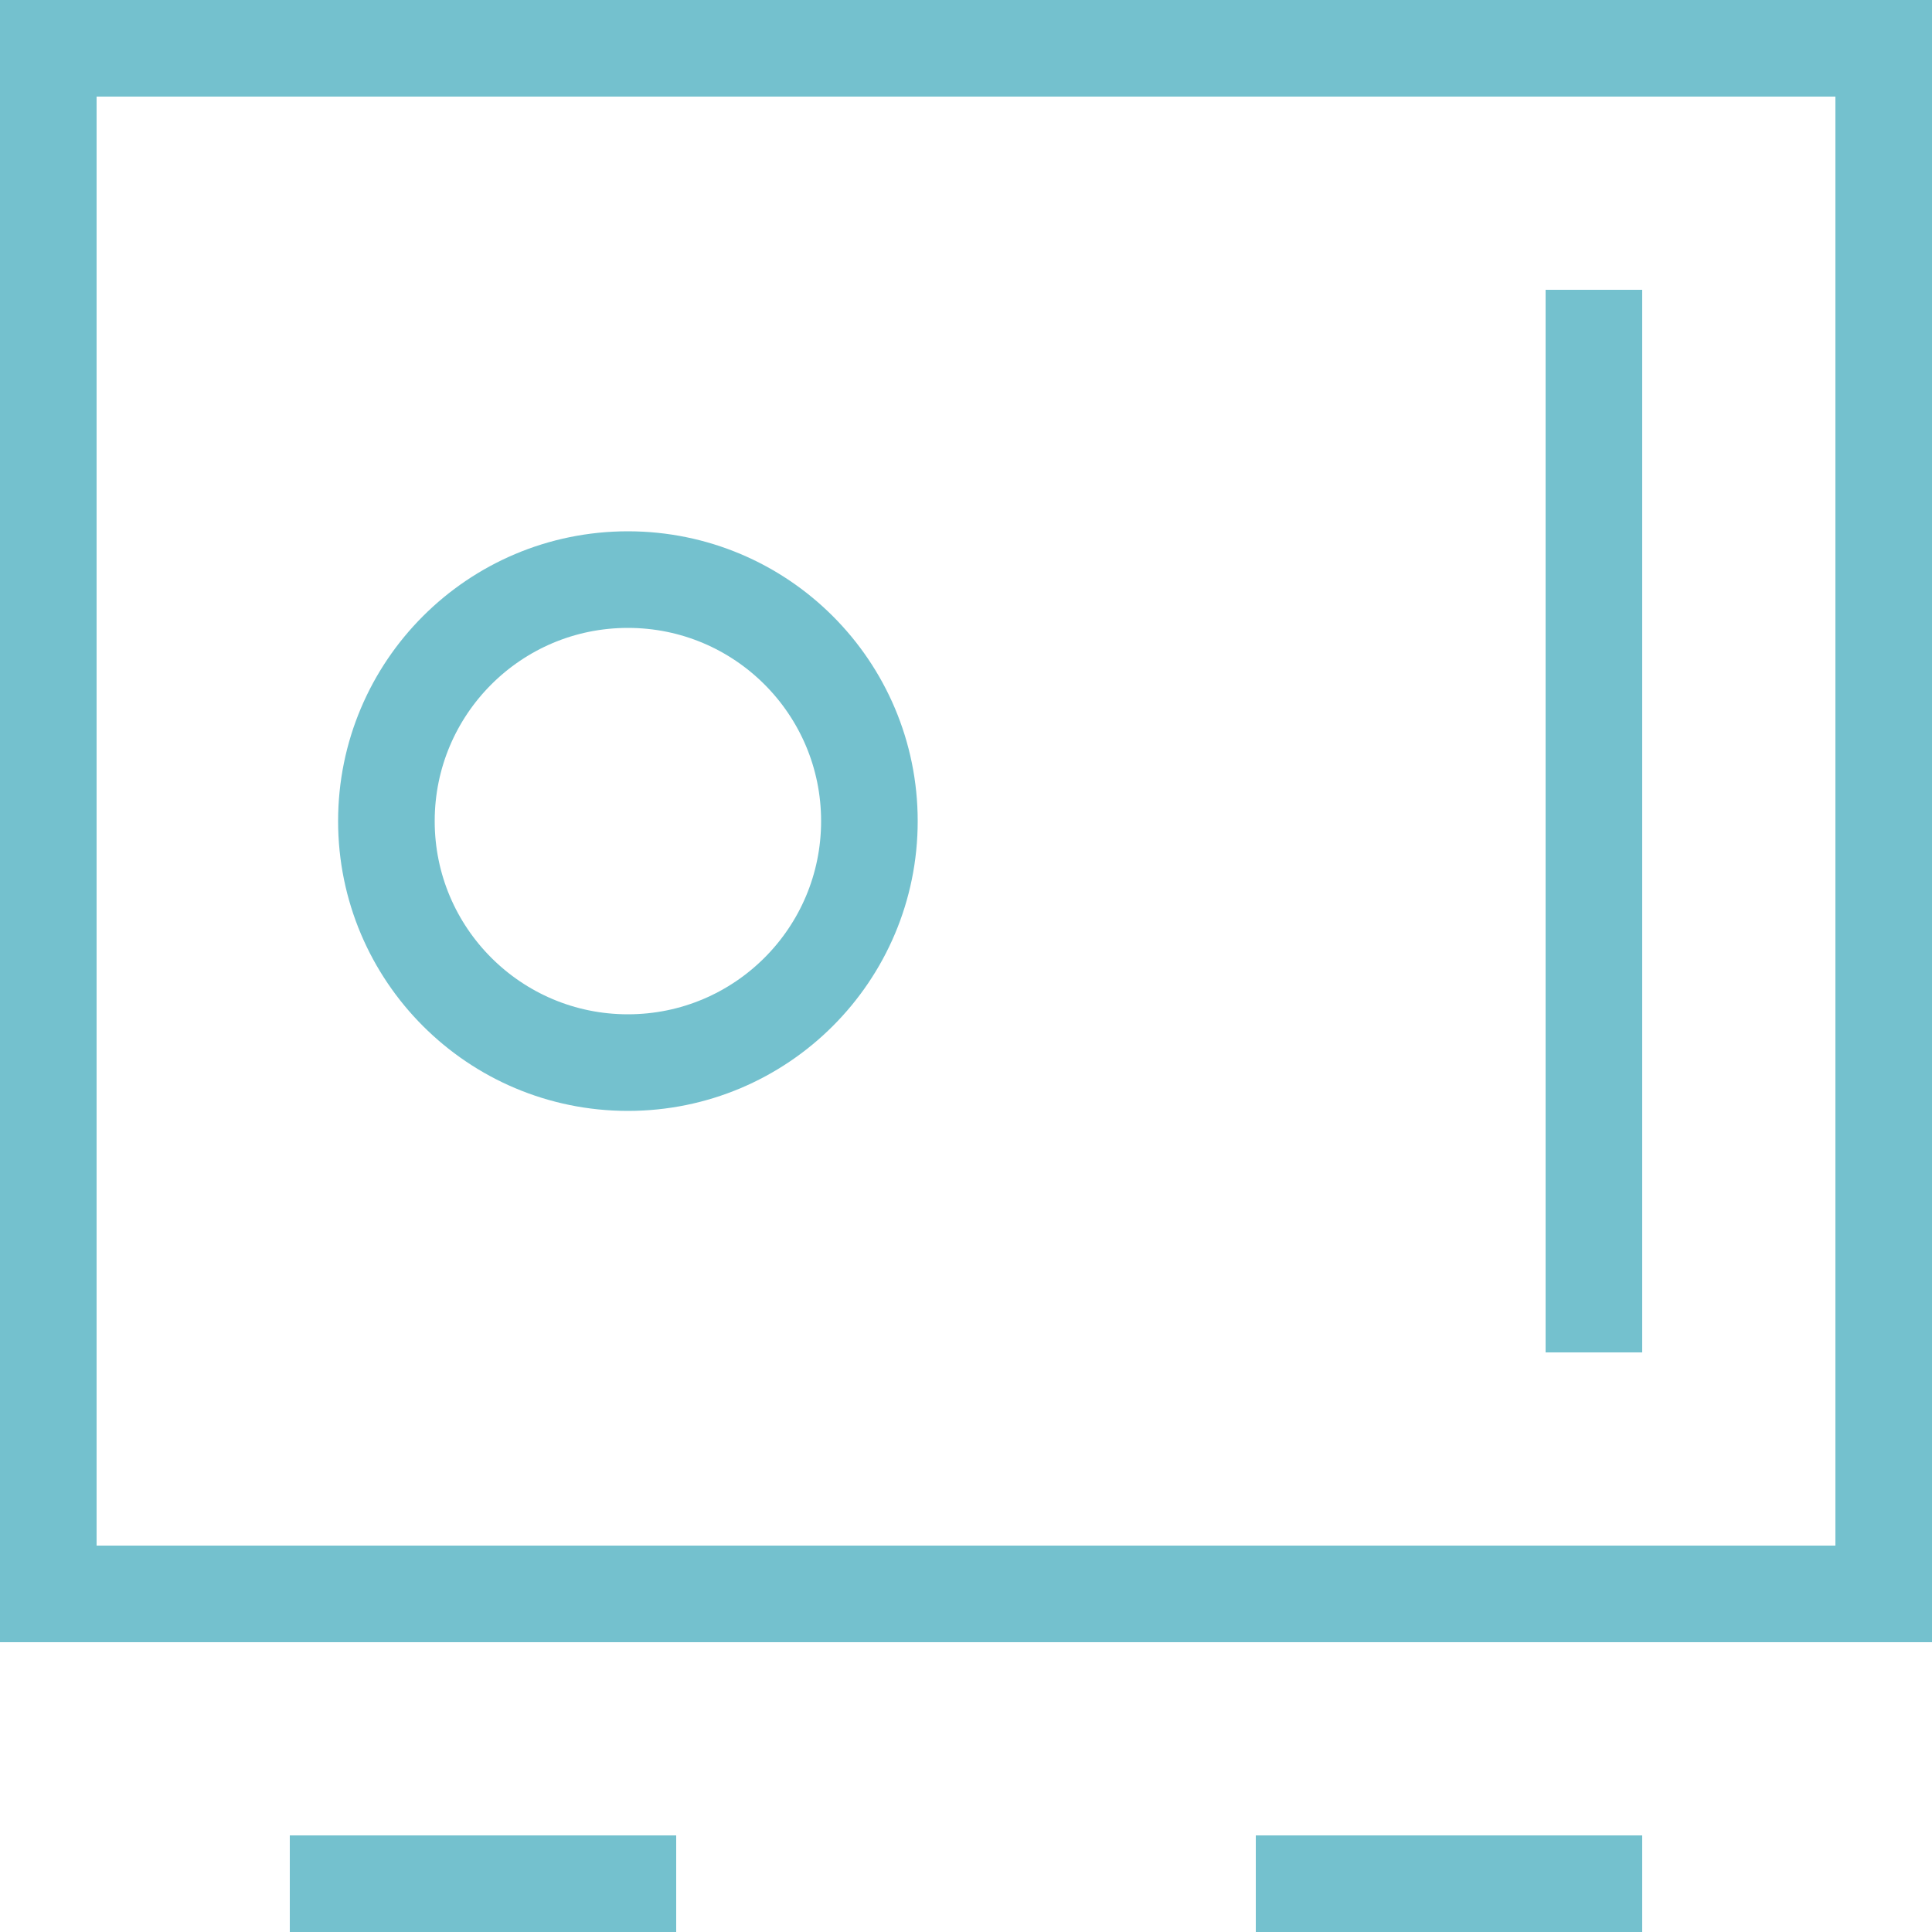
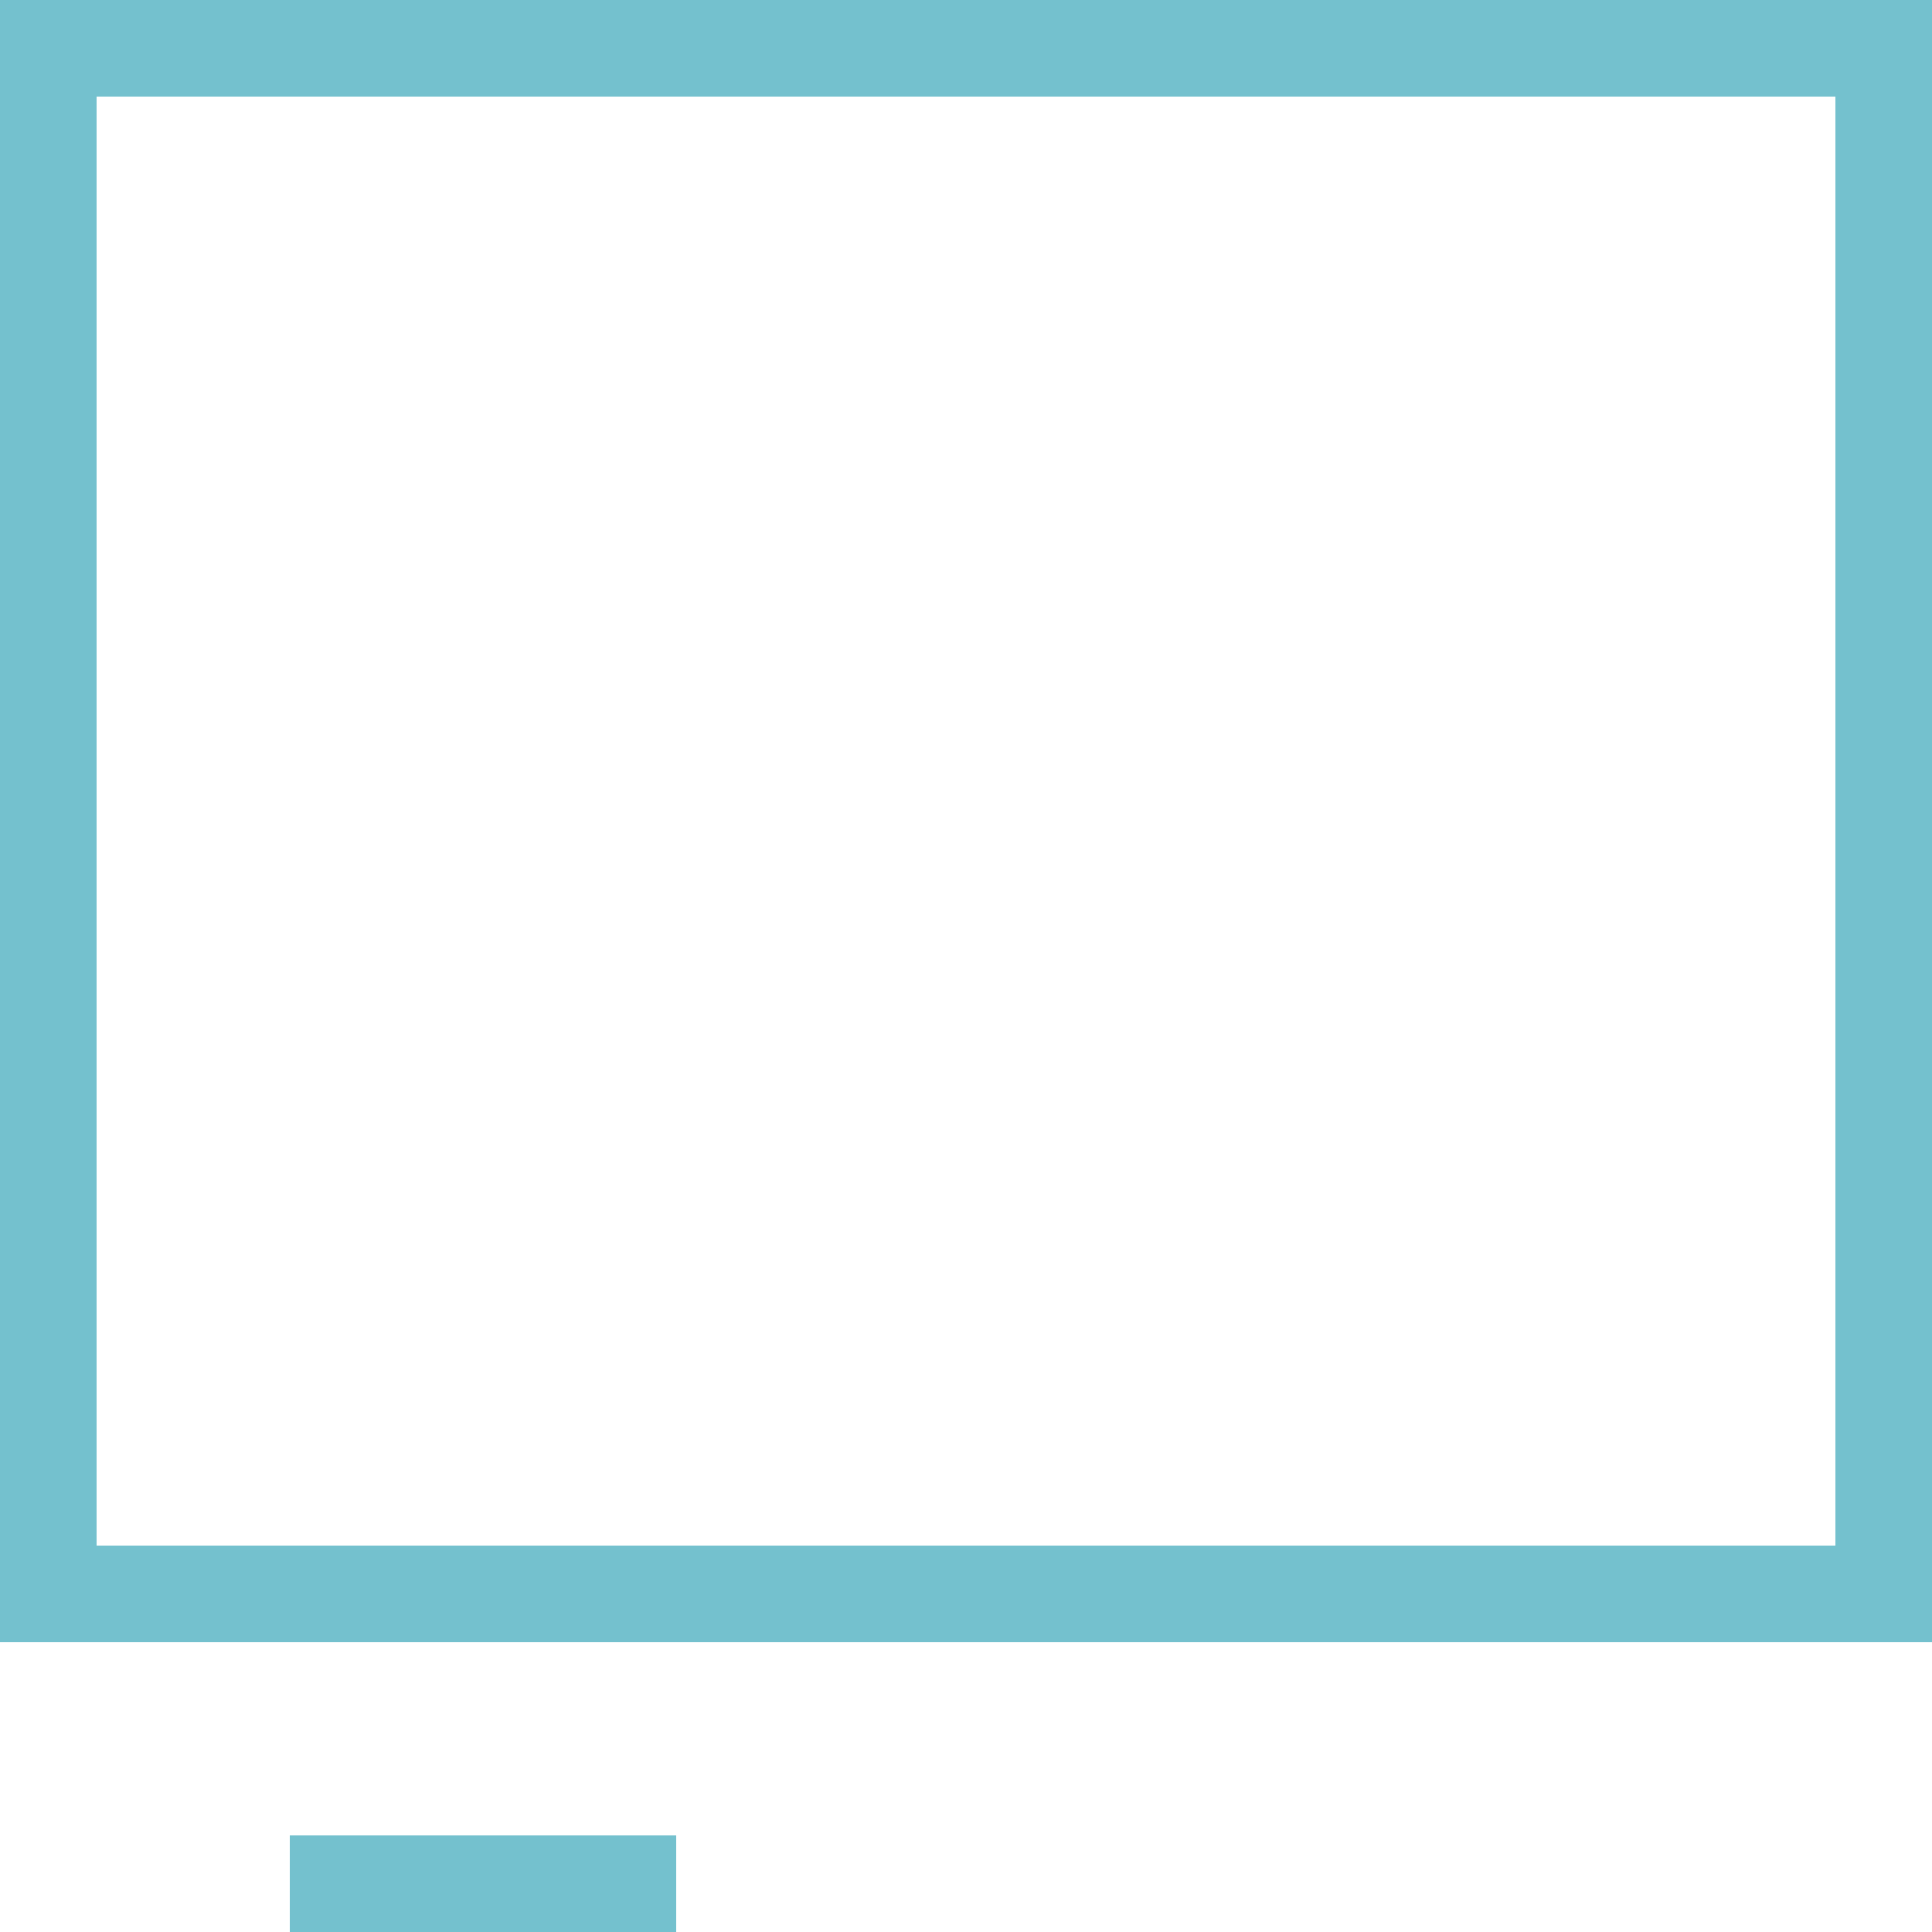
<svg xmlns="http://www.w3.org/2000/svg" width="20" height="20" viewBox="0 0 20 20" fill="none">
-   <path d="M6.5 11C7.881 11 9 9.881 9 8.5C9 7.119 7.881 6 6.5 6C5.119 6 4 7.119 4 8.5C4 9.881 5.119 11 6.5 11Z" stroke="#74C1CE" stroke-linecap="round" stroke-linejoin="round" />
  <rect x="0.5" y="0.5" width="19" height="16" stroke="#74C1CE" />
-   <line x1="16.5" y1="3" x2="16.5" y2="14" stroke="#74C1CE" />
  <line x1="7" y1="19.5" x2="3" y2="19.5" stroke="#74C1CE" />
-   <line x1="17" y1="19.5" x2="13" y2="19.5" stroke="#74C1CE" />
</svg>